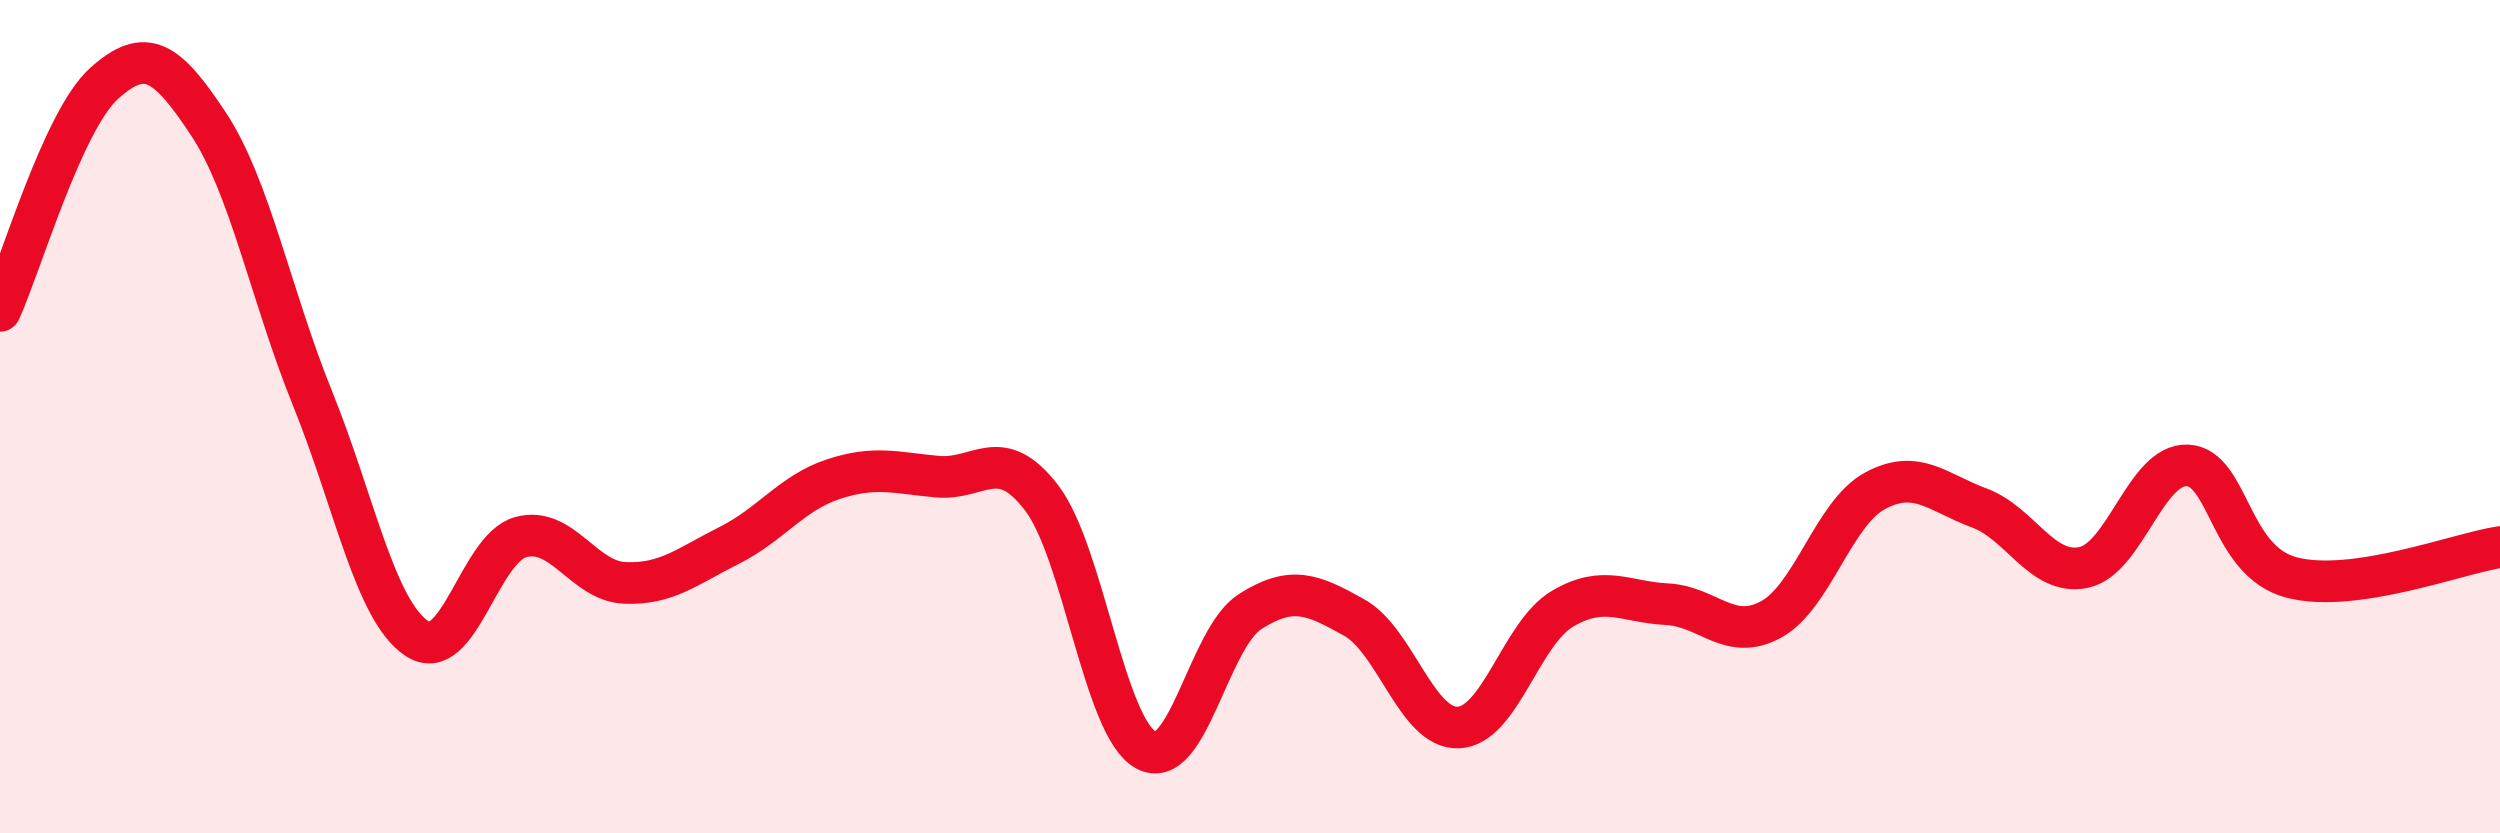
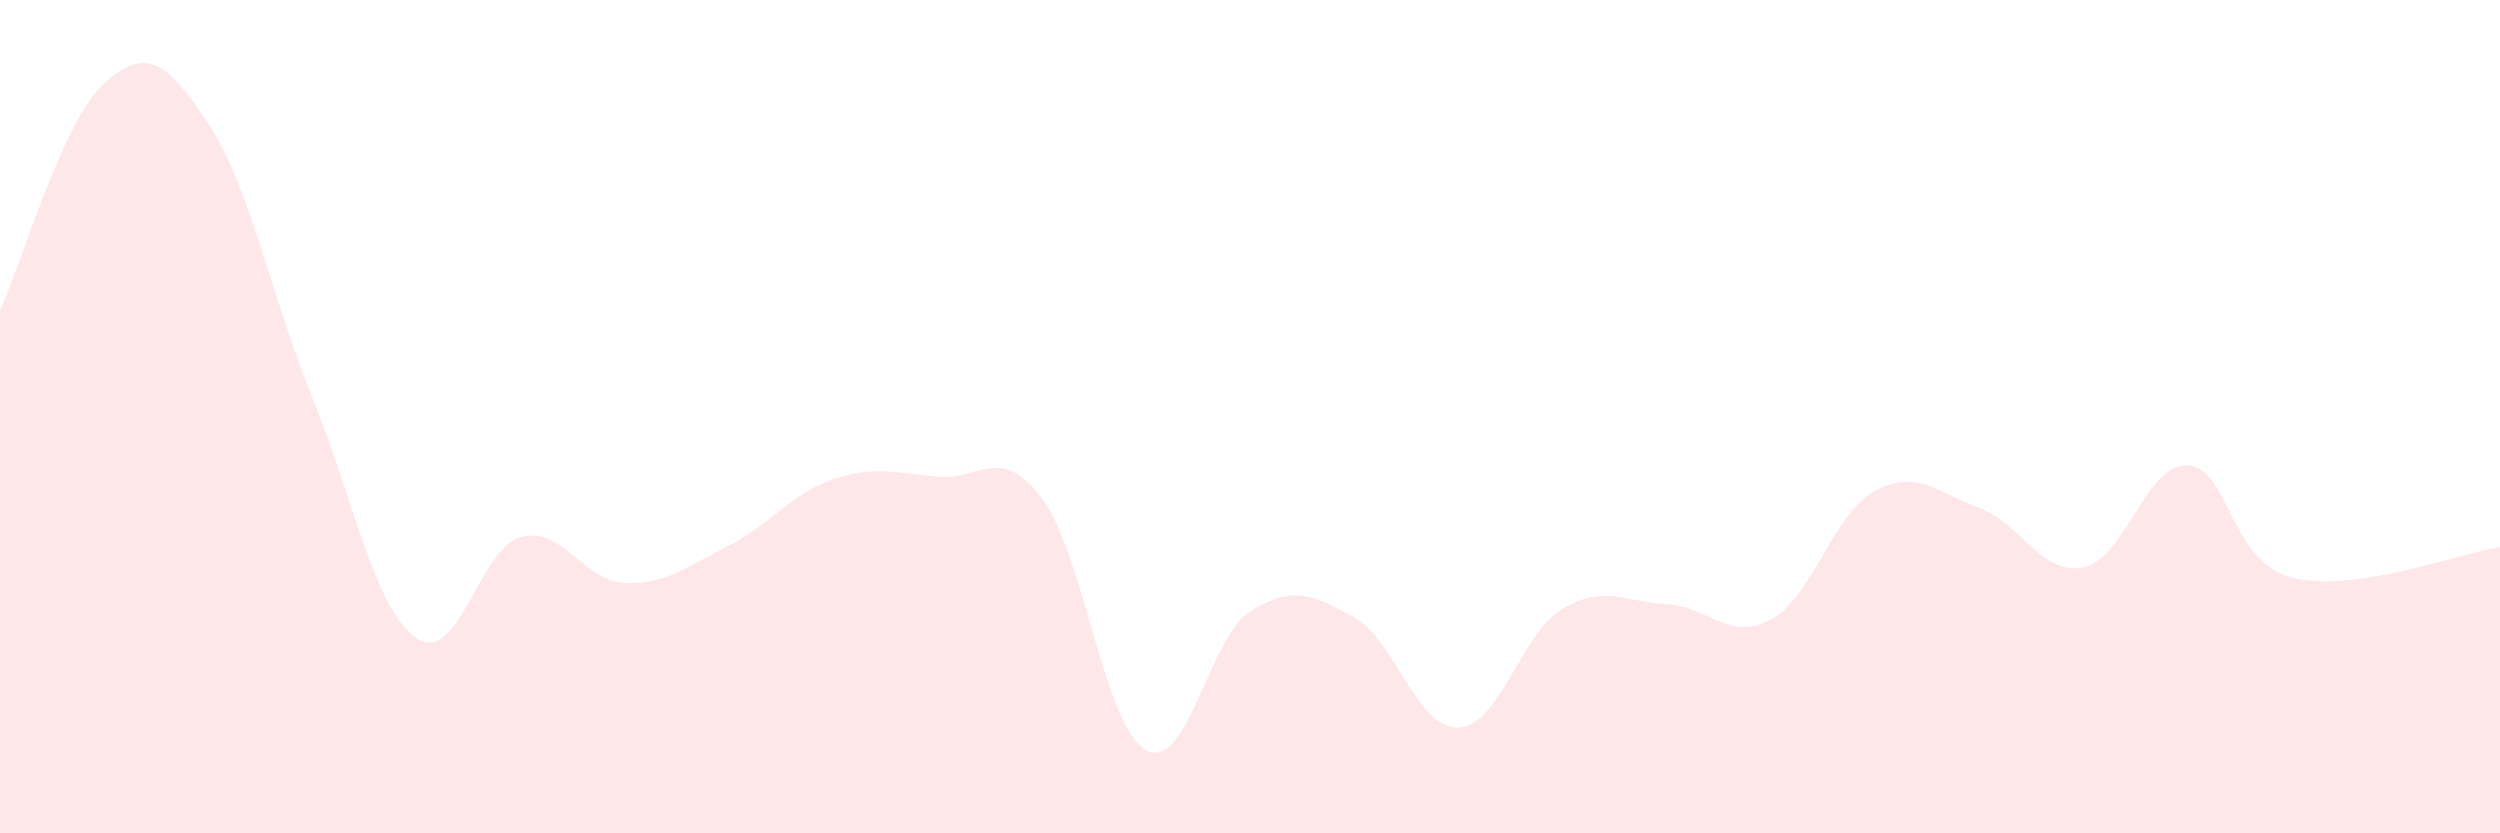
<svg xmlns="http://www.w3.org/2000/svg" width="60" height="20" viewBox="0 0 60 20">
  <path d="M 0,7.46 C 0.5,6.37 1.5,2.9 2.5,2 C 3.5,1.1 4,1.46 5,2.97 C 6,4.48 6.5,7.09 7.5,9.56 C 8.5,12.03 9,14.65 10,15.32 C 11,15.99 11.5,13.16 12.5,12.89 C 13.5,12.62 14,13.95 15,13.99 C 16,14.03 16.5,13.59 17.5,13.09 C 18.5,12.59 19,11.83 20,11.5 C 21,11.17 21.5,11.35 22.5,11.44 C 23.5,11.53 24,10.64 25,11.95 C 26,13.26 26.5,17.45 27.5,18 C 28.5,18.55 29,15.32 30,14.68 C 31,14.04 31.5,14.26 32.5,14.82 C 33.5,15.38 34,17.5 35,17.46 C 36,17.42 36.5,15.2 37.5,14.61 C 38.5,14.02 39,14.45 40,14.5 C 41,14.55 41.5,15.41 42.5,14.87 C 43.5,14.33 44,12.32 45,11.78 C 46,11.24 46.5,11.82 47.5,12.19 C 48.5,12.56 49,13.82 50,13.62 C 51,13.42 51.5,11.12 52.5,11.17 C 53.5,11.22 53.5,13.47 55,13.86 C 56.5,14.25 59,13.28 60,13.13L60 20L0 20Z" fill="#EB0A25" opacity="0.1" stroke-linecap="round" stroke-linejoin="round" />
-   <path d="M 0,7.46 C 0.5,6.37 1.5,2.9 2.5,2 C 3.5,1.1 4,1.46 5,2.97 C 6,4.48 6.5,7.09 7.5,9.56 C 8.5,12.03 9,14.65 10,15.32 C 11,15.99 11.5,13.16 12.5,12.89 C 13.5,12.62 14,13.95 15,13.99 C 16,14.03 16.5,13.59 17.5,13.09 C 18.5,12.59 19,11.83 20,11.5 C 21,11.17 21.5,11.35 22.5,11.44 C 23.5,11.53 24,10.64 25,11.95 C 26,13.26 26.5,17.45 27.5,18 C 28.5,18.55 29,15.32 30,14.68 C 31,14.04 31.5,14.26 32.5,14.82 C 33.5,15.38 34,17.5 35,17.46 C 36,17.42 36.5,15.2 37.5,14.61 C 38.5,14.02 39,14.45 40,14.5 C 41,14.55 41.5,15.41 42.5,14.87 C 43.5,14.33 44,12.32 45,11.78 C 46,11.24 46.5,11.82 47.5,12.19 C 48.5,12.56 49,13.82 50,13.62 C 51,13.42 51.5,11.12 52.5,11.17 C 53.5,11.22 53.5,13.47 55,13.86 C 56.5,14.25 59,13.28 60,13.13" stroke="#EB0A25" stroke-width="1" fill="none" stroke-linecap="round" stroke-linejoin="round" />
</svg>